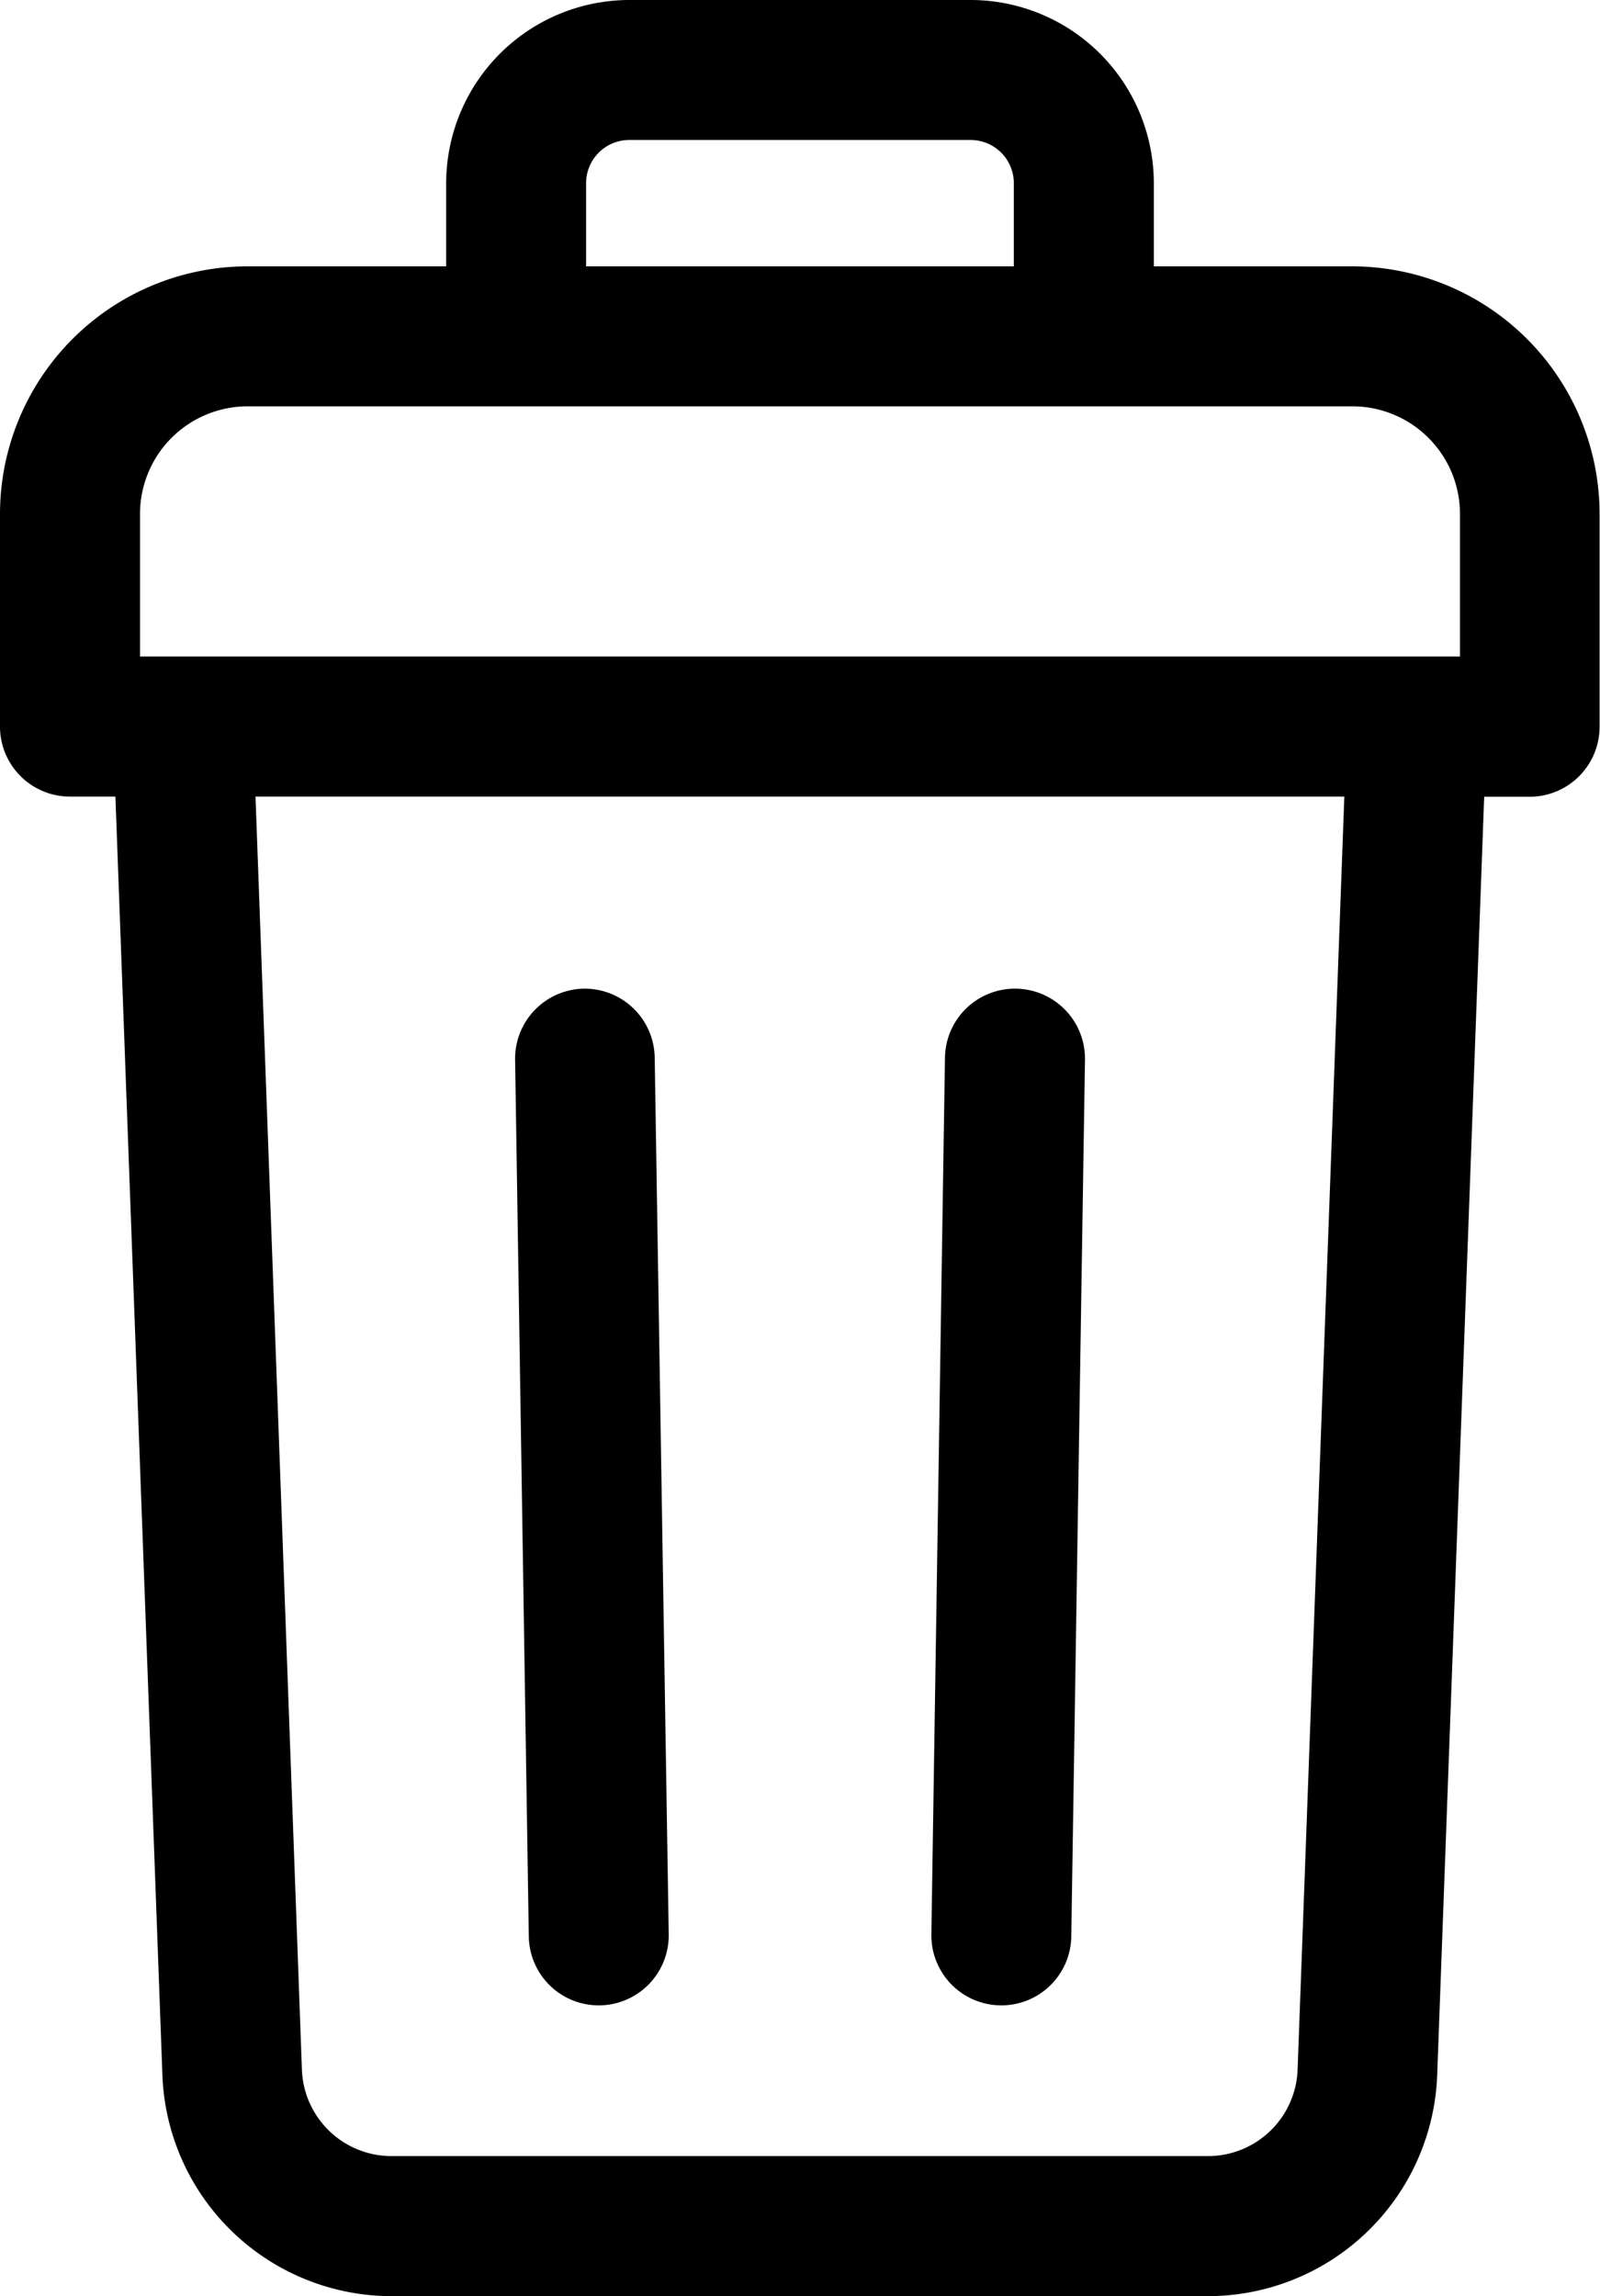
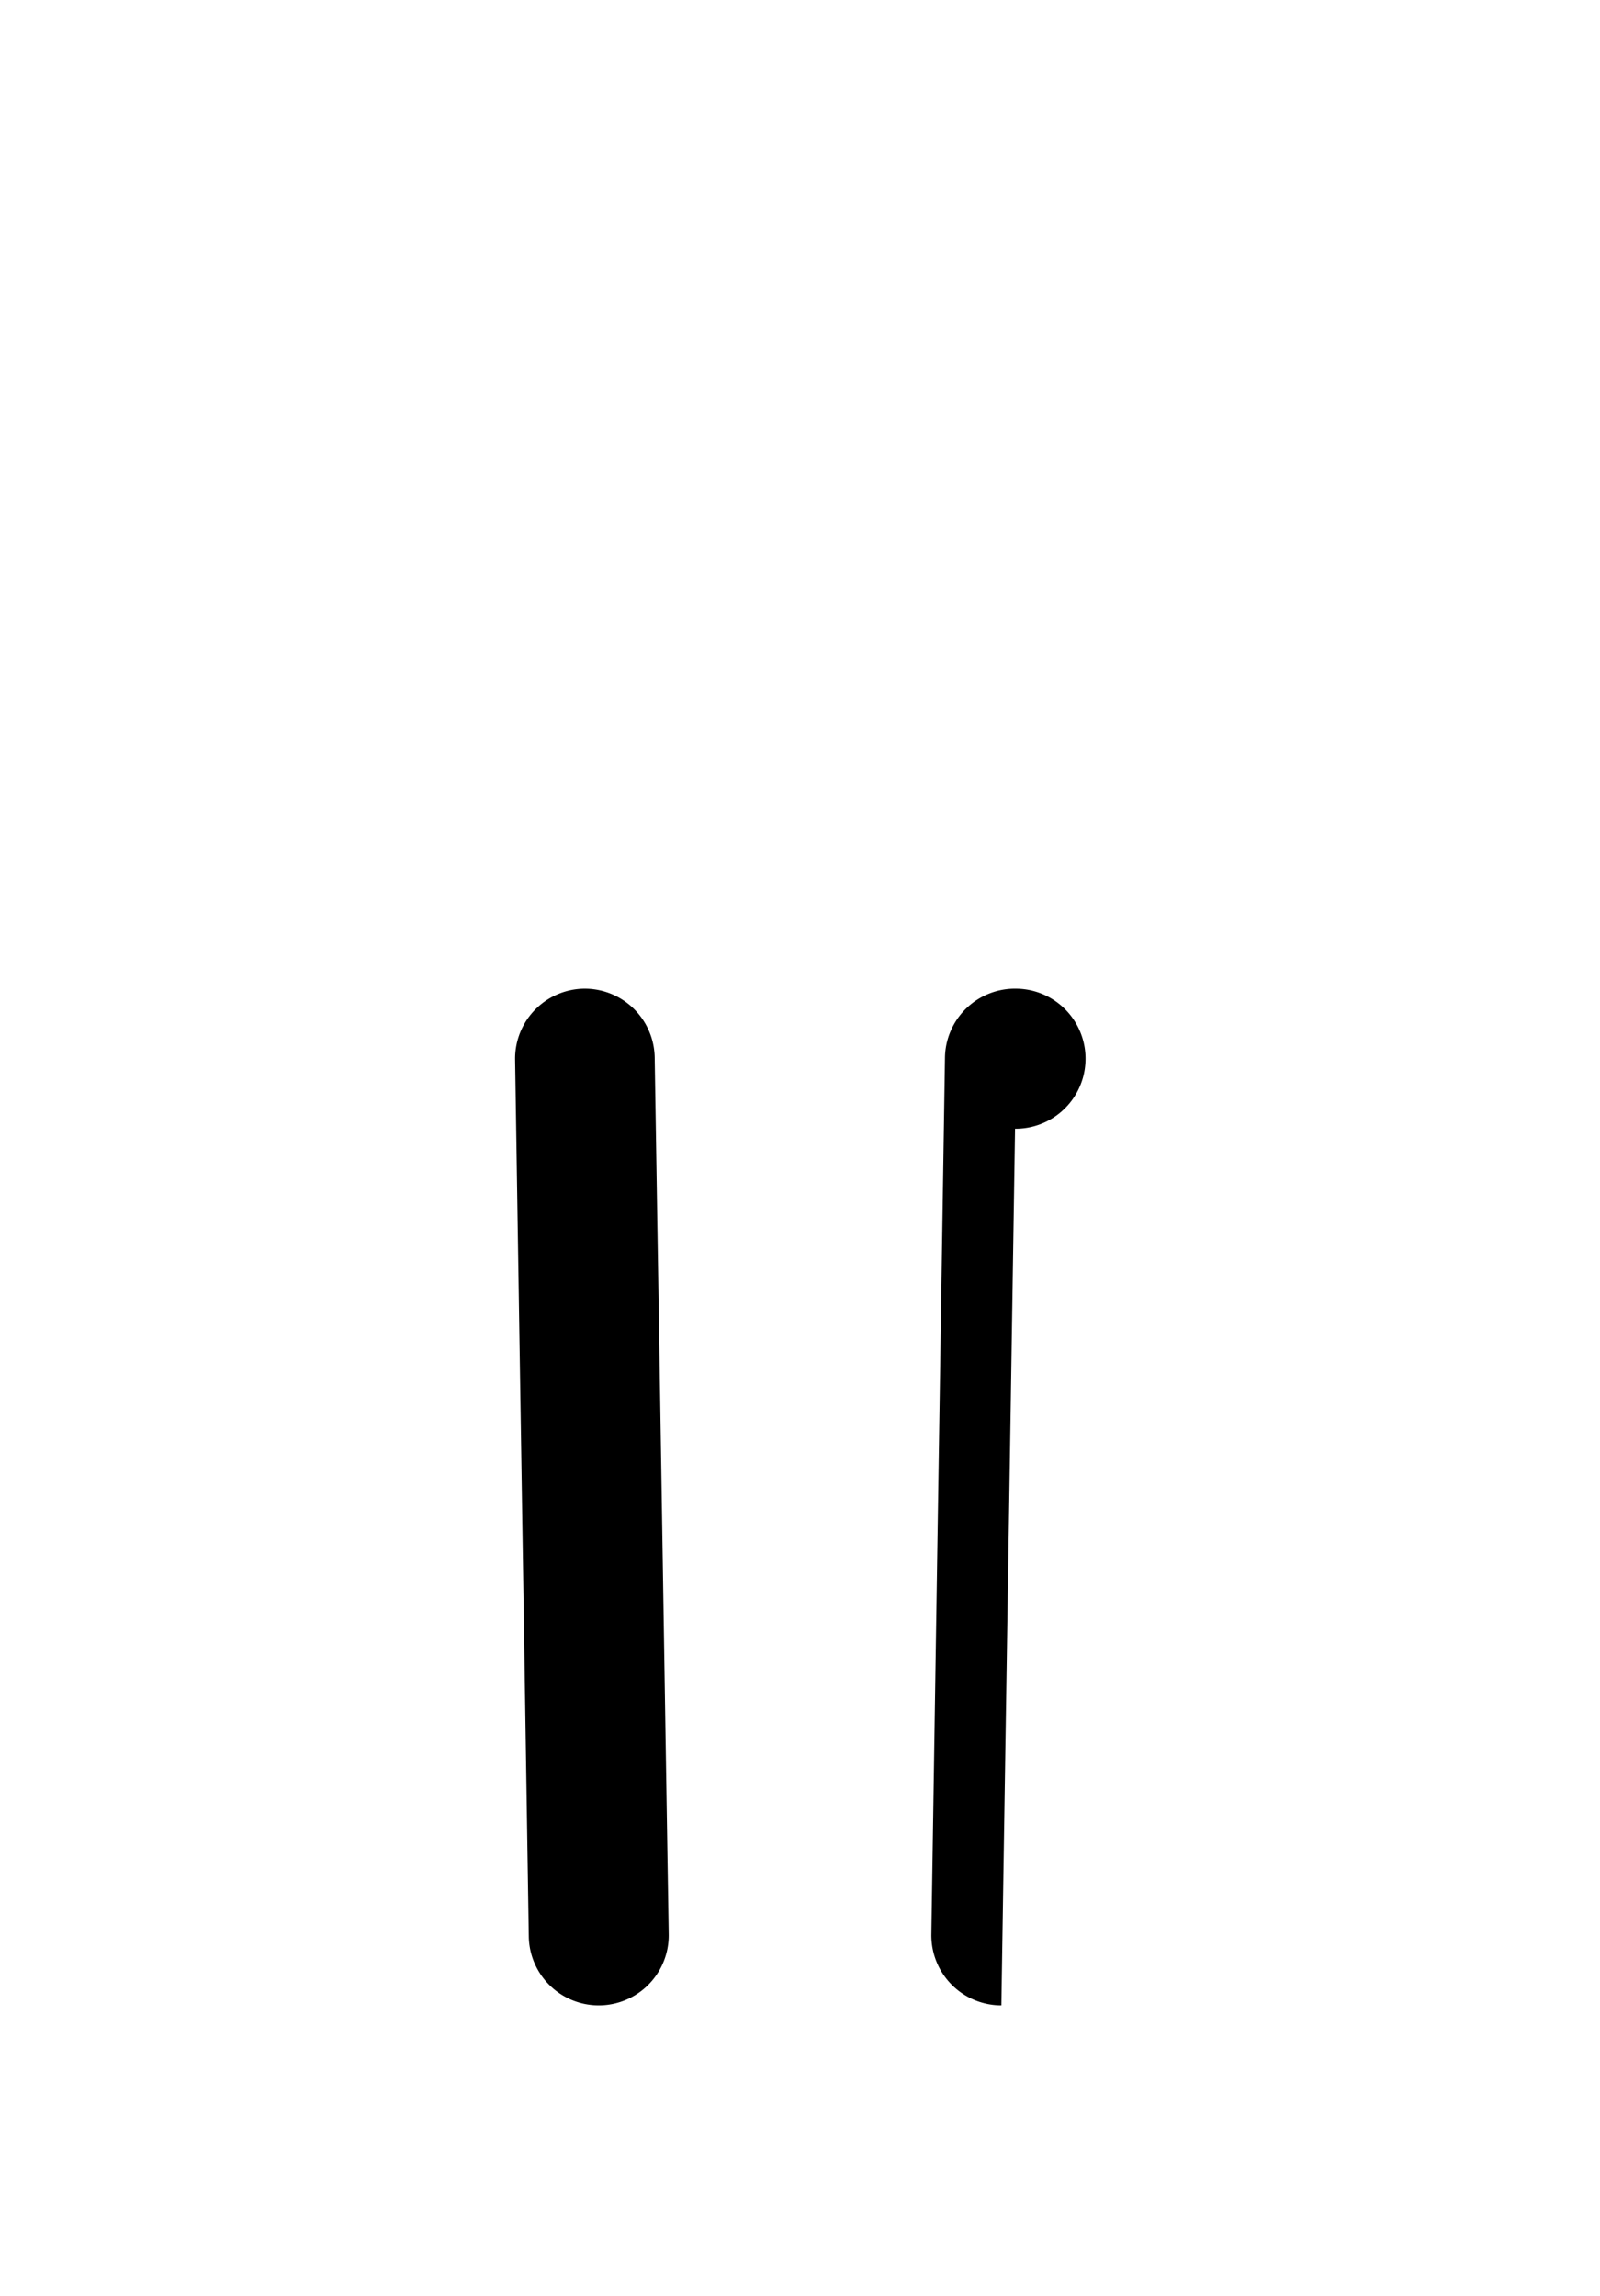
<svg xmlns="http://www.w3.org/2000/svg" width="19.519" height="28" viewBox="0 0 19.519 28">
  <g id="delete" transform="translate(0 0)">
-     <path id="Tracé_1450" data-name="Tracé 1450" d="M16.5,3.248H14.076V2.234A2.237,2.237,0,0,0,11.842,0H7.677A2.237,2.237,0,0,0,5.443,2.234V3.248H3.019A3.022,3.022,0,0,0,0,6.266V8.86a.854.854,0,0,0,.854.854h.554L1.981,25.3a2.8,2.8,0,0,0,2.8,2.7h9.952a2.8,2.8,0,0,0,2.8-2.7l.573-15.584h.554a.854.854,0,0,0,.854-.854V6.266A3.022,3.022,0,0,0,16.5,3.248ZM14.735,26.292H4.783a1.094,1.094,0,0,1-1.1-1.057L3.117,9.714H16.4l-.57,15.521a1.094,1.094,0,0,1-1.1,1.057ZM3.019,4.955H16.5a1.313,1.313,0,0,1,1.311,1.311v1.74H1.708V6.266A1.313,1.313,0,0,1,3.019,4.955ZM7.15,2.234a.527.527,0,0,1,.527-.527h4.165a.527.527,0,0,1,.526.527V3.248H7.15Zm0,0" transform="translate(0 0)" />
    <path id="Tracé_1451" data-name="Tracé 1451" d="M115.751,220.457h-.013a.854.854,0,0,0-.841.868l.167,10.69a.853.853,0,0,0,.853.84h.014a.854.854,0,0,0,.84-.867L116.6,221.3A.854.854,0,0,0,115.751,220.457Zm0,0" transform="translate(-108.613 -208.401)" />
-     <path id="Tracé_1452" data-name="Tracé 1452" d="M208.778,220.454a.854.854,0,0,0-.867.841l-.166,10.69a.854.854,0,0,0,.84.867h.014a.853.853,0,0,0,.853-.84l.167-10.69A.854.854,0,0,0,208.778,220.454Zm0,0" transform="translate(-196.383 -208.398)" />
+     <path id="Tracé_1452" data-name="Tracé 1452" d="M208.778,220.454a.854.854,0,0,0-.867.841l-.166,10.69a.854.854,0,0,0,.84.867h.014l.167-10.69A.854.854,0,0,0,208.778,220.454Zm0,0" transform="translate(-196.383 -208.398)" />
  </g>
</svg>